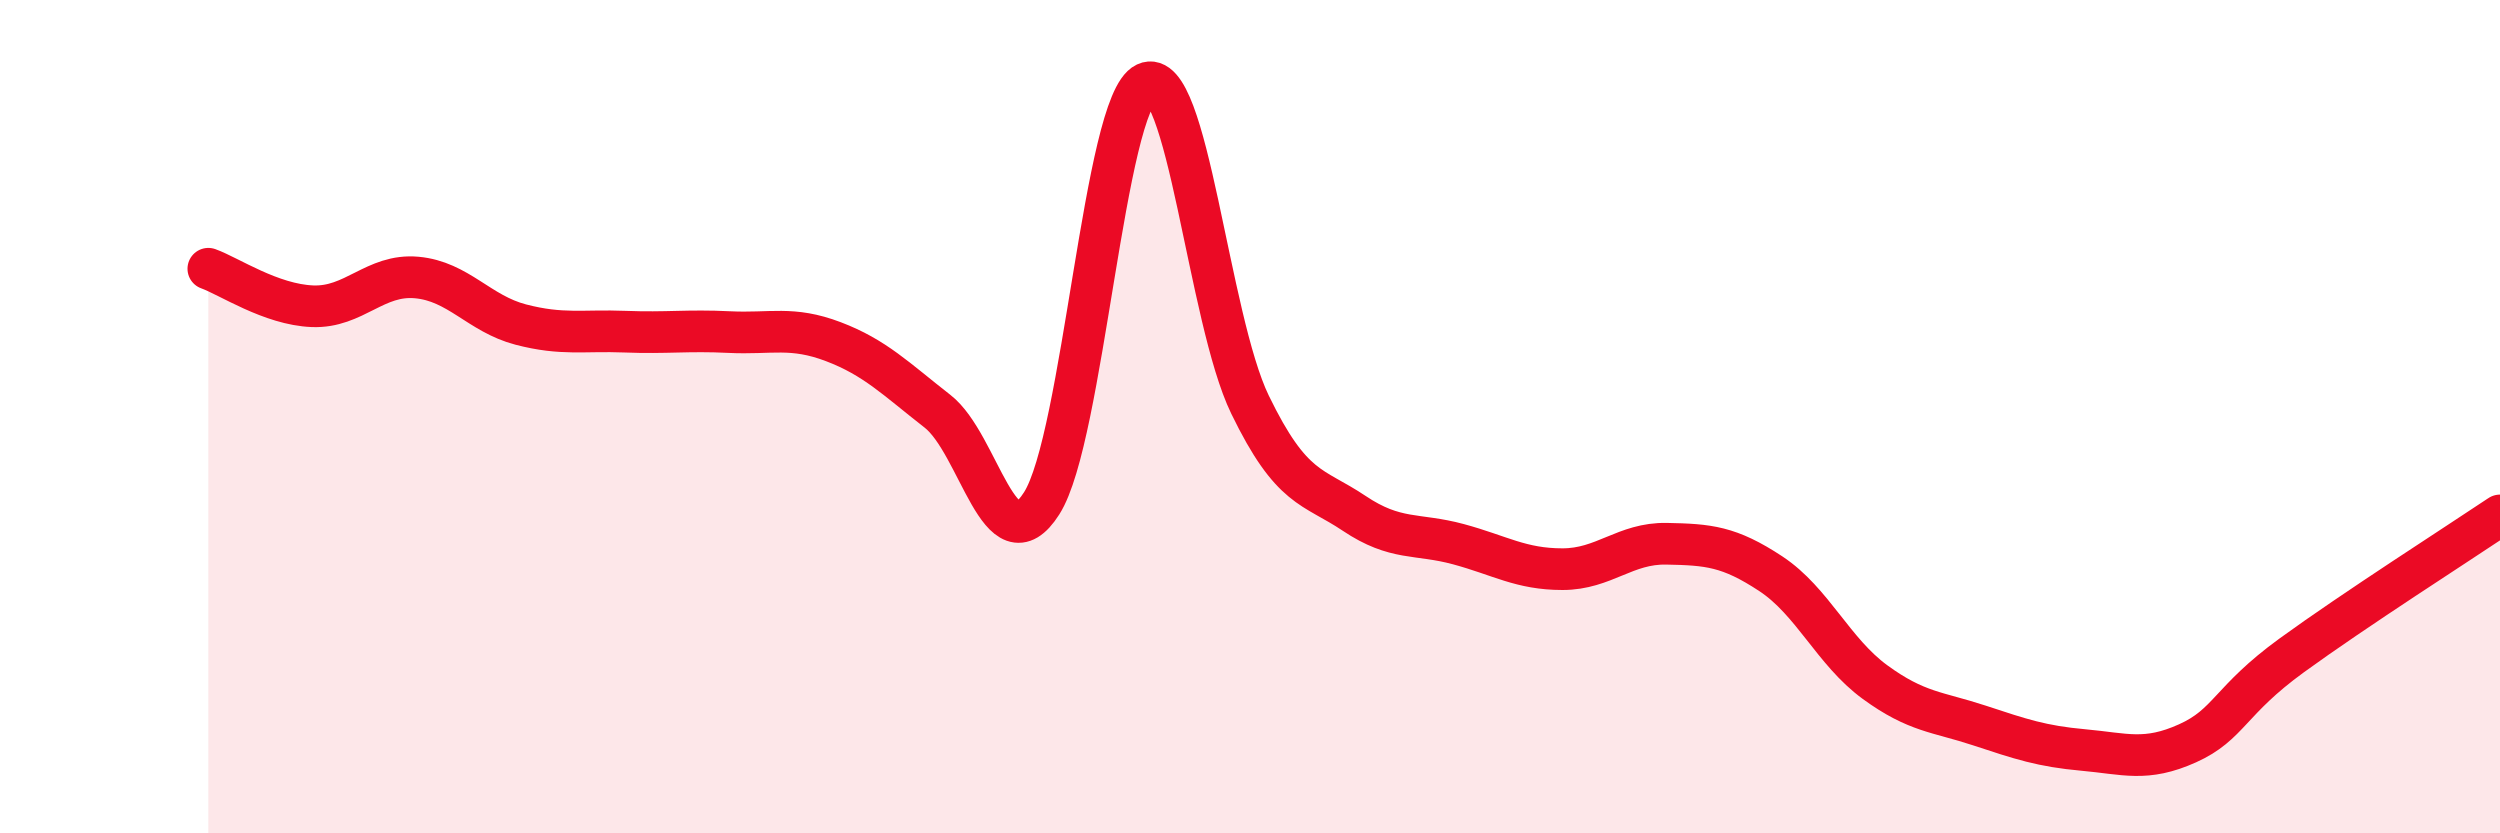
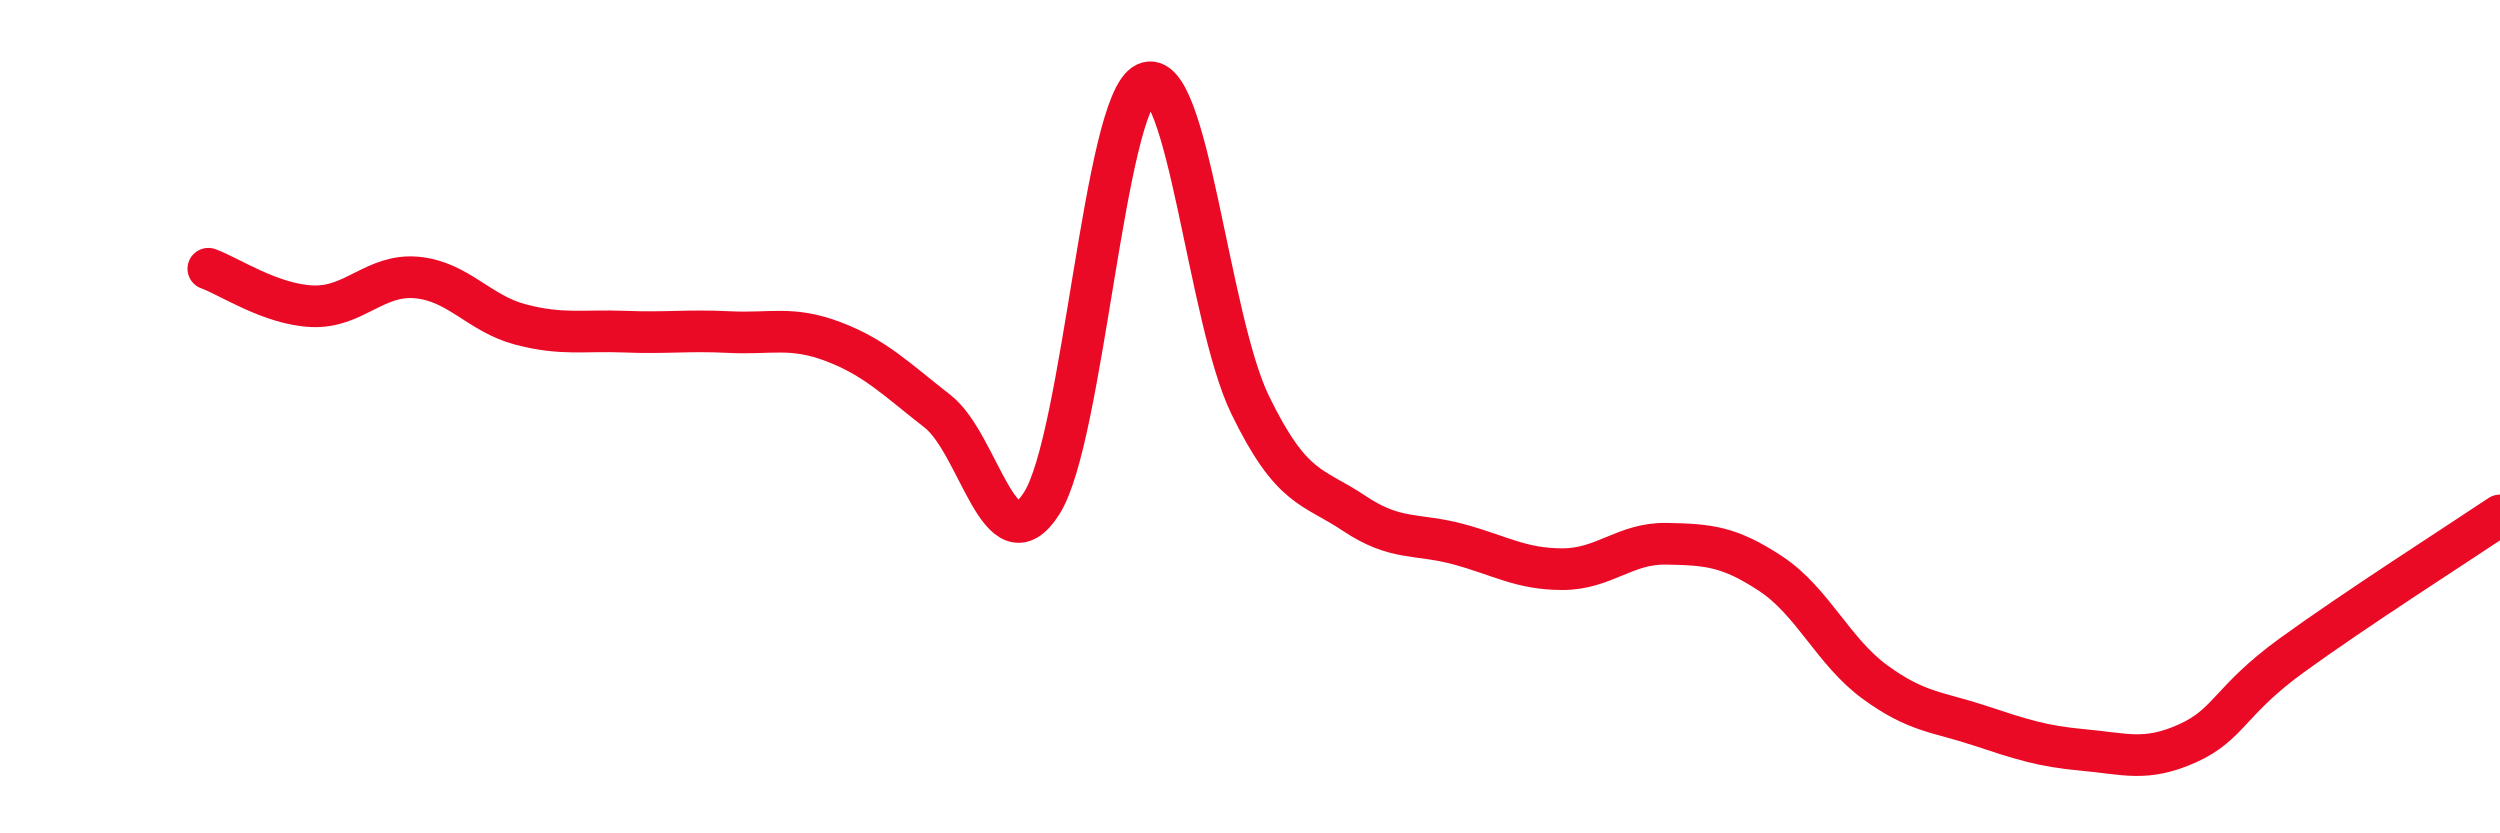
<svg xmlns="http://www.w3.org/2000/svg" width="60" height="20" viewBox="0 0 60 20">
-   <path d="M 5,6.45 C 5.5,6.63 6.5,7.31 7.5,7.35 C 8.5,7.39 9,6.57 10,6.66 C 11,6.75 11.5,7.53 12.5,7.79 C 13.5,8.05 14,7.92 15,7.96 C 16,8 16.5,7.92 17.5,7.97 C 18.5,8.02 19,7.82 20,8.2 C 21,8.58 21.5,9.09 22.5,9.87 C 23.5,10.65 24,13.65 25,12.08 C 26,10.51 26.5,2.47 27.5,2 C 28.5,1.53 29,7.65 30,9.71 C 31,11.77 31.5,11.65 32.5,12.32 C 33.5,12.99 34,12.79 35,13.06 C 36,13.33 36.5,13.66 37.5,13.66 C 38.5,13.66 39,13.03 40,13.05 C 41,13.07 41.5,13.11 42.5,13.77 C 43.5,14.43 44,15.64 45,16.37 C 46,17.1 46.5,17.08 47.5,17.41 C 48.5,17.74 49,17.91 50,18 C 51,18.09 51.5,18.29 52.5,17.84 C 53.5,17.39 53.5,16.82 55,15.73 C 56.5,14.64 59,13.04 60,12.37L60 20L5 20Z" fill="#EB0A25" opacity="0.1" stroke-linecap="round" stroke-linejoin="round" />
  <path d="M 5,6.45 C 5.5,6.63 6.5,7.31 7.5,7.35 C 8.5,7.39 9,6.57 10,6.66 C 11,6.75 11.5,7.53 12.5,7.79 C 13.5,8.05 14,7.92 15,7.96 C 16,8 16.5,7.92 17.5,7.97 C 18.5,8.02 19,7.82 20,8.2 C 21,8.58 21.5,9.09 22.5,9.87 C 23.5,10.65 24,13.65 25,12.08 C 26,10.51 26.5,2.47 27.5,2 C 28.5,1.53 29,7.65 30,9.71 C 31,11.77 31.5,11.65 32.5,12.32 C 33.5,12.99 34,12.79 35,13.06 C 36,13.33 36.5,13.66 37.5,13.66 C 38.5,13.66 39,13.03 40,13.05 C 41,13.07 41.5,13.11 42.5,13.77 C 43.5,14.43 44,15.64 45,16.37 C 46,17.1 46.5,17.08 47.5,17.41 C 48.5,17.74 49,17.91 50,18 C 51,18.09 51.5,18.29 52.5,17.84 C 53.5,17.39 53.5,16.82 55,15.73 C 56.5,14.64 59,13.04 60,12.37" stroke="#EB0A25" stroke-width="1" fill="none" stroke-linecap="round" stroke-linejoin="round" />
</svg>